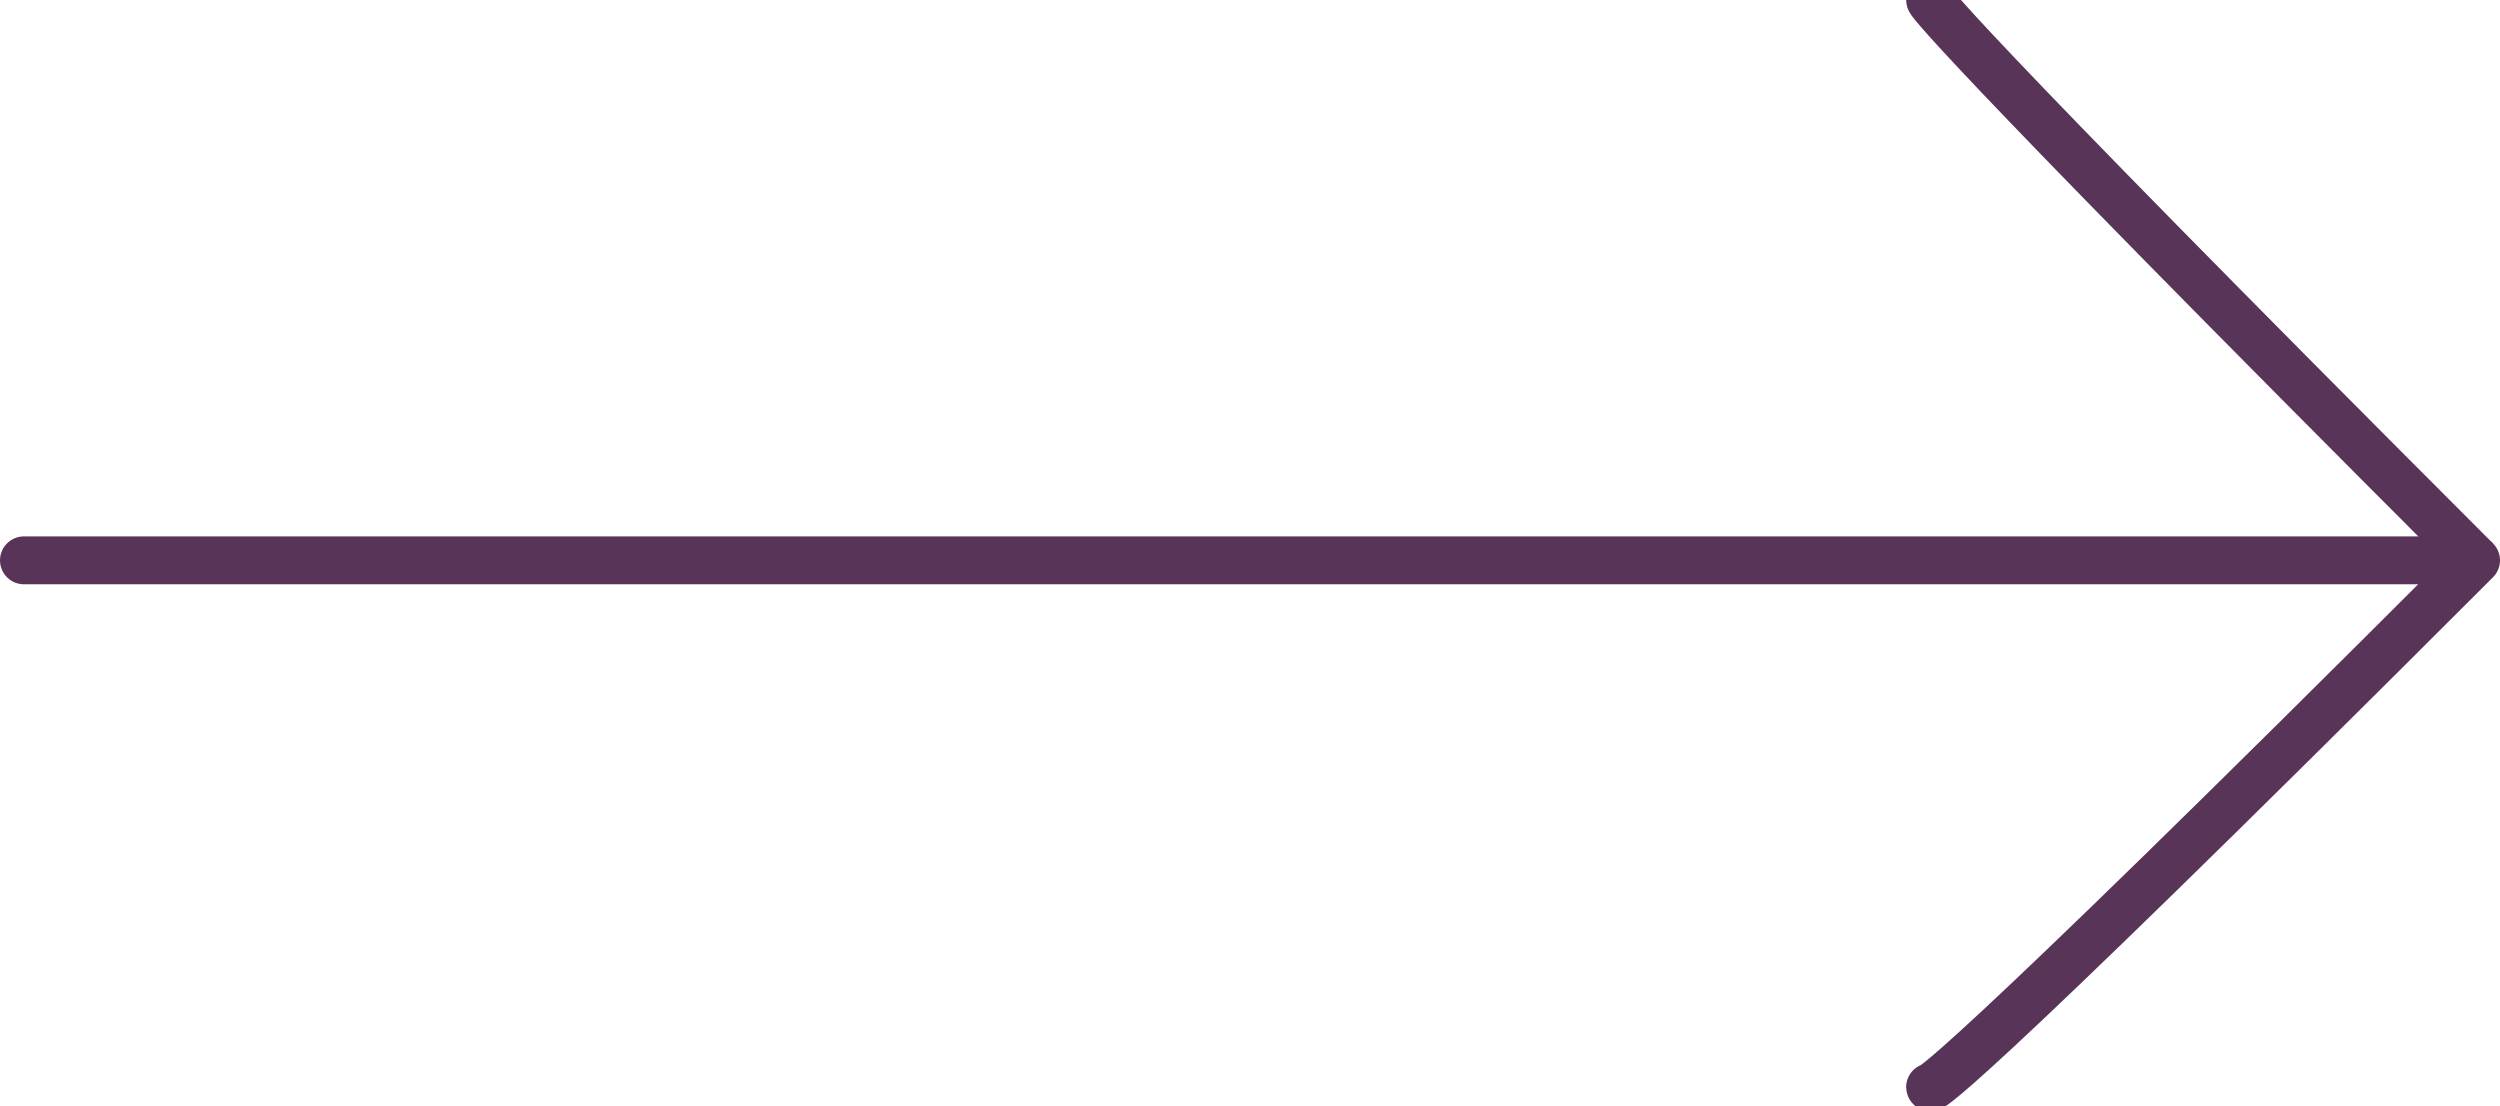
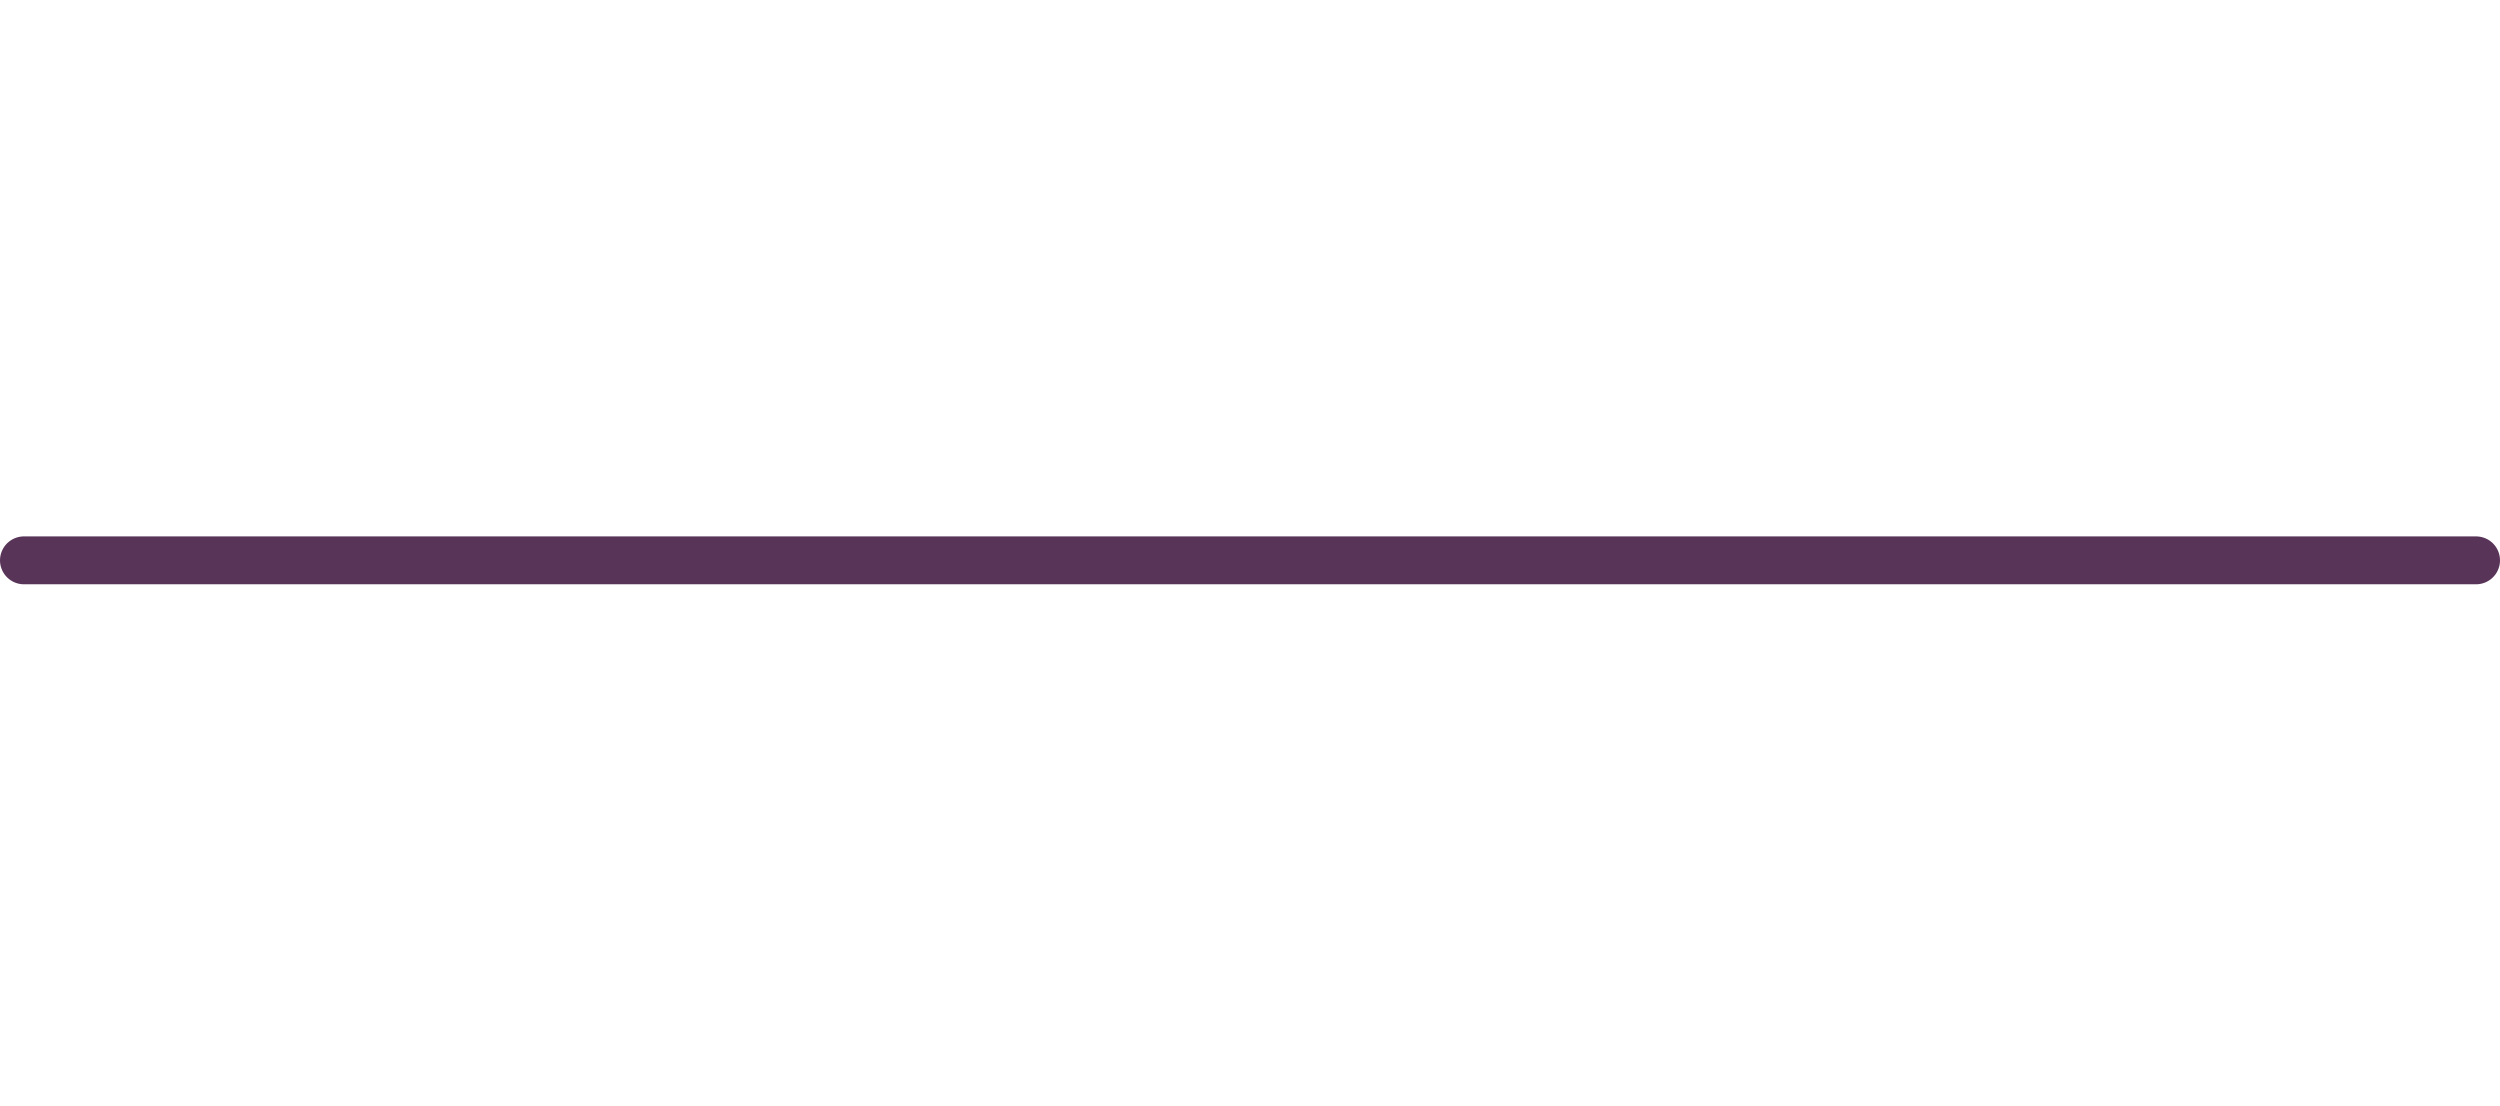
<svg xmlns="http://www.w3.org/2000/svg" width="52.2" height="23.1">
  <g fill="none" stroke="#593459" stroke-miterlimit="10">
-     <path d="M.5 11.7h51.2c-11.4 11.4-11.4 11-11.4 11" stroke-linecap="round" stroke-linejoin="round" />
-     <path d="M51.7 11.7C40.3.3 40.3 0 40.3 0" />
+     <path d="M.5 11.7h51.2" stroke-linecap="round" stroke-linejoin="round" />
  </g>
</svg>